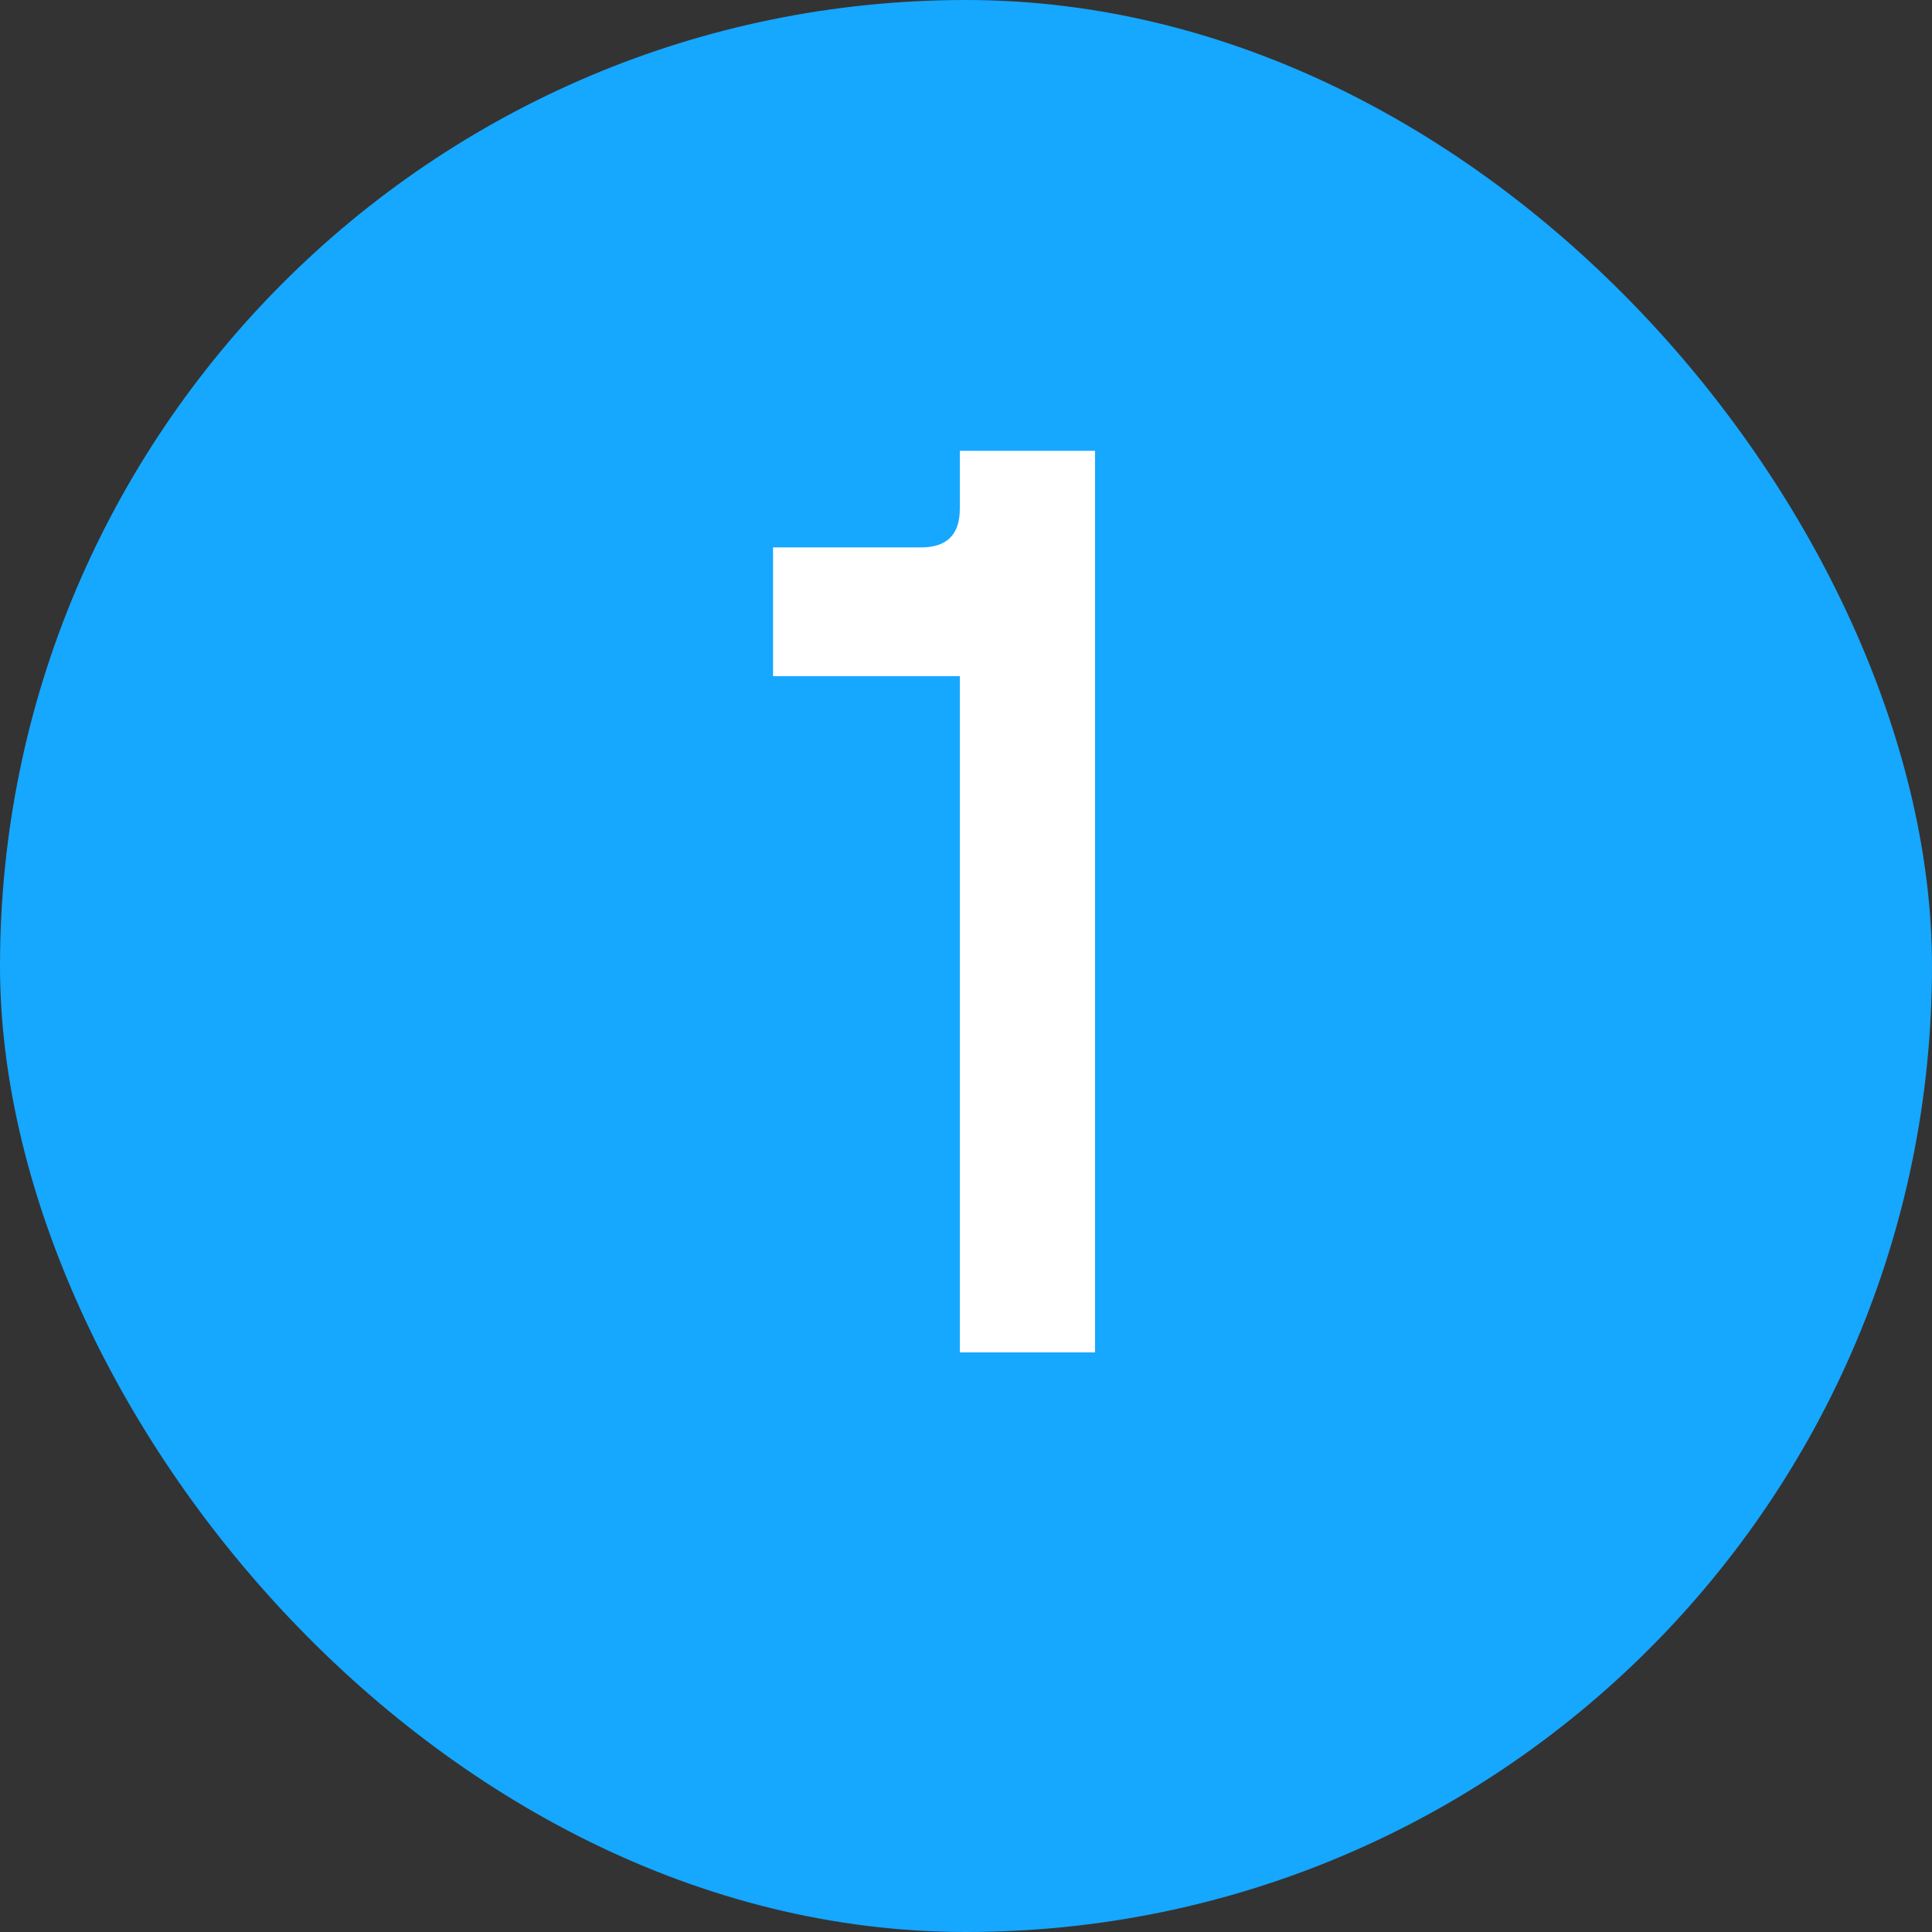
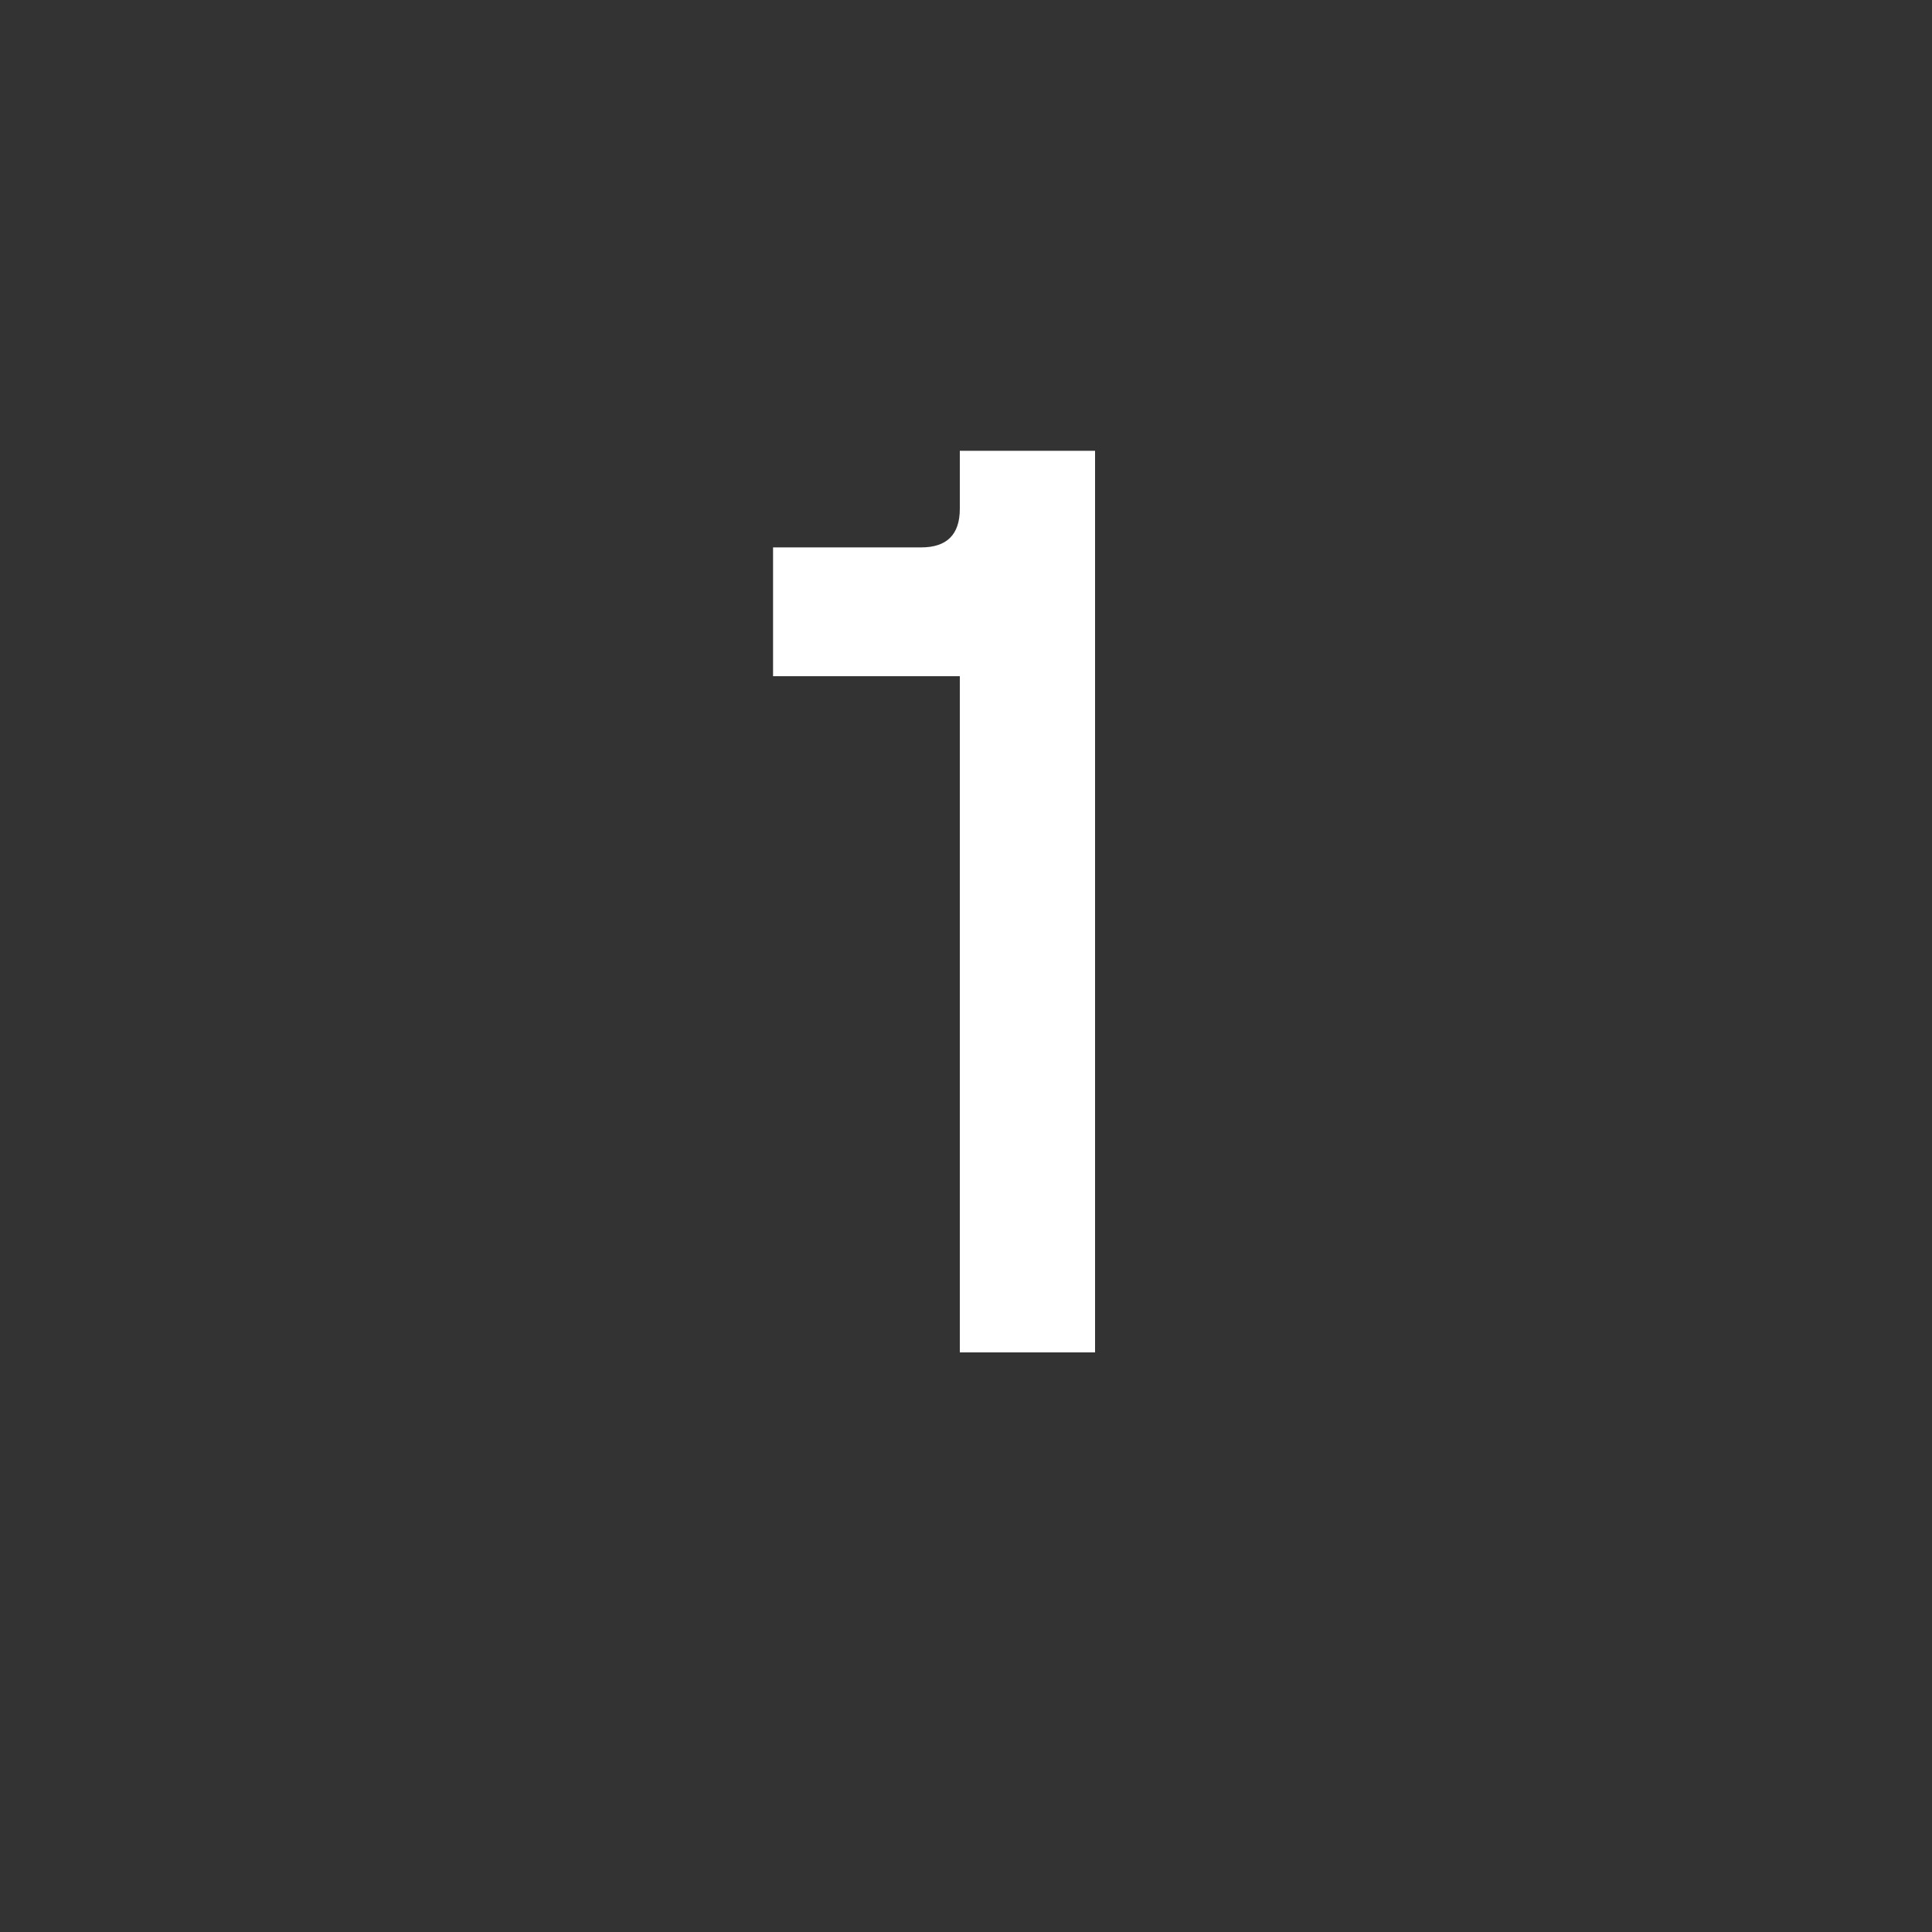
<svg xmlns="http://www.w3.org/2000/svg" width="60" height="60" viewBox="0 0 60 60" fill="none">
  <rect x="0" y="0" width="60" height="60" fill="#333333" stroke="none" />
-   <rect width="60" height="60" rx="30" fill="#16A7FF" />
  <path d="M29.808 42V21H24.008V17H28.608C29.408 17 29.808 16.6 29.808 15.8V14H34.008V42H29.808Z" fill="white" />
</svg>